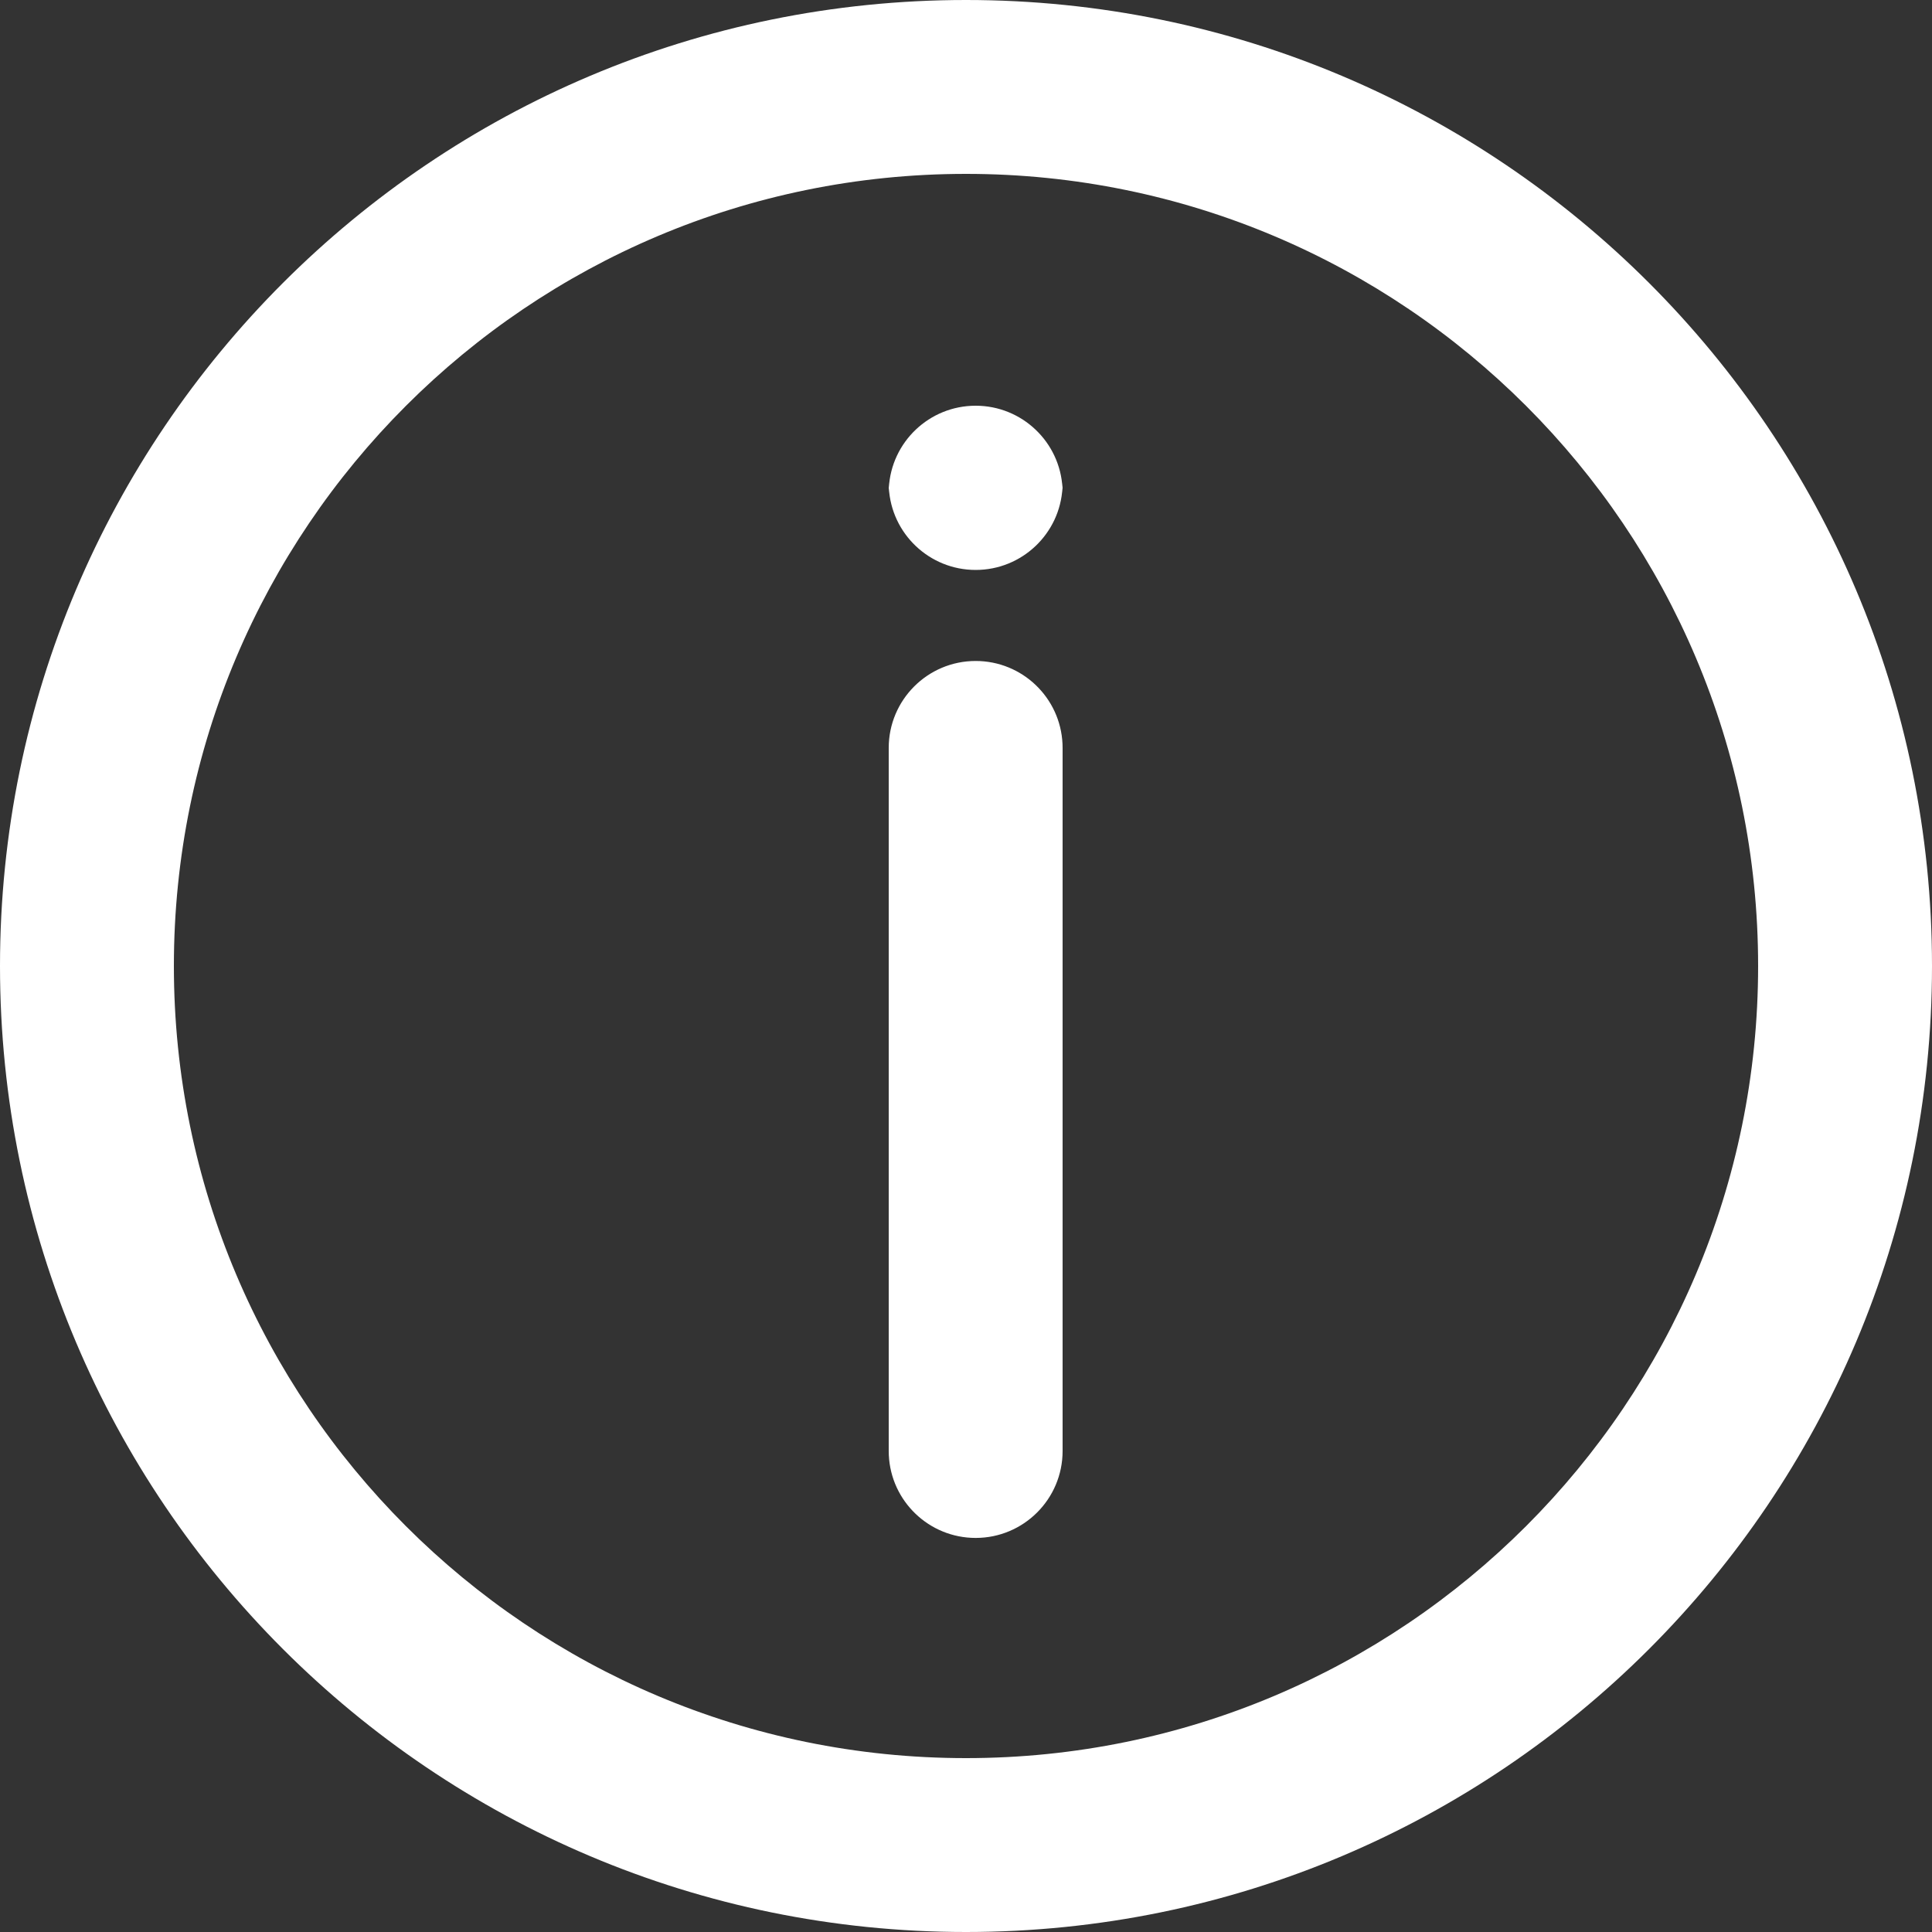
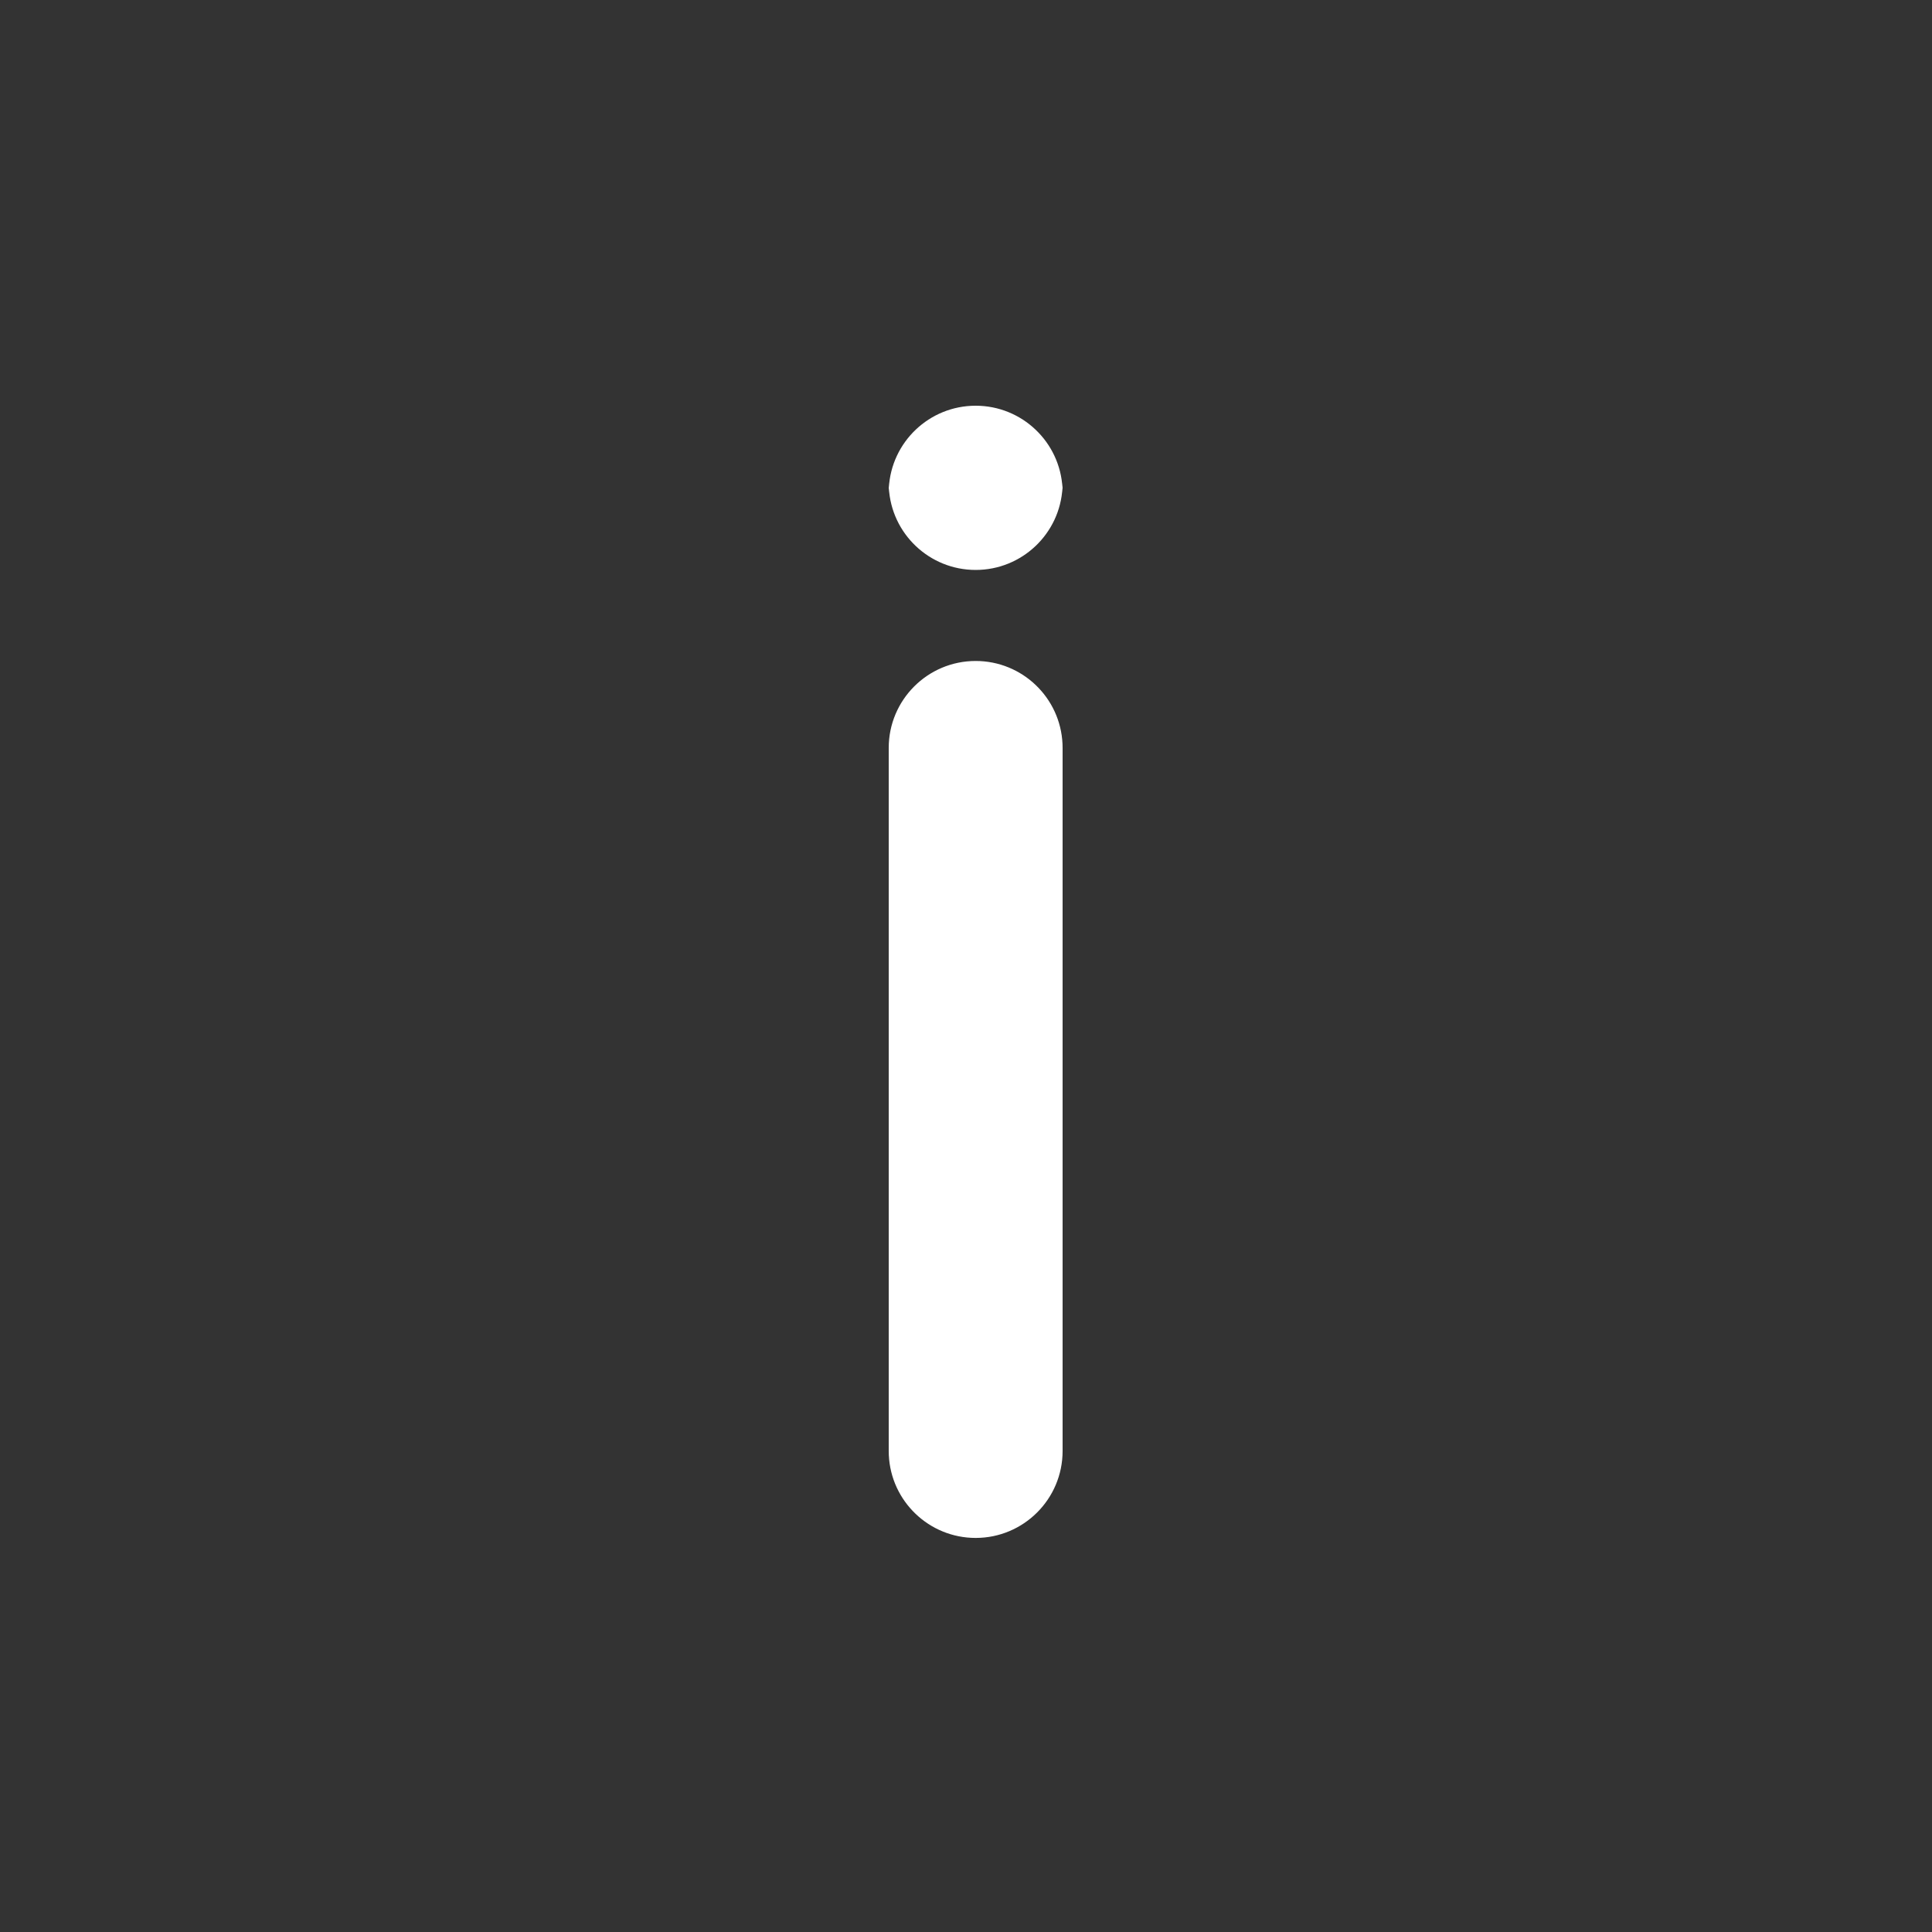
<svg xmlns="http://www.w3.org/2000/svg" width="100" height="100" viewBox="0 0 100 100" fill="none">
  <rect x="0" y="0" width="100" height="100" fill="#333333" stroke="none" />
-   <path fill-rule="evenodd" clip-rule="evenodd" d="M100 50C100 22.386 77.614 0 50 0C22.386 0 0 22.386 0 50C0 77.614 22.386 100 50 100C77.614 100 100 77.614 100 50ZM9 50C9 27.356 27.356 9 50 9C72.644 9 91 27.356 91 50C91 72.644 72.644 91 50 91C27.356 91 9 72.644 9 50Z" fill="white" />
  <path fill-rule="evenodd" clip-rule="evenodd" d="M54.993 25.25C54.864 22.881 52.901 21 50.5 21C48.099 21 46.136 22.881 46.007 25.25C46.006 25.237 46.005 25.225 46.005 25.212L46 25V25.5C46 25.416 46.002 25.333 46.007 25.25C46.136 27.619 48.099 29.5 50.5 29.5C52.901 29.5 54.864 27.619 54.993 25.25ZM54.993 25.25C54.994 25.263 54.995 25.275 54.995 25.288L55 25.5V25C55 25.084 54.998 25.167 54.993 25.25ZM54.995 38.5C54.885 36.113 52.914 34.212 50.5 34.212C48.015 34.212 46 36.227 46 38.712V75.103L46.005 75.314C46.115 77.701 48.086 79.603 50.5 79.603C52.985 79.603 55 77.588 55 75.103V38.712L54.995 38.5Z" fill="white" />
</svg>